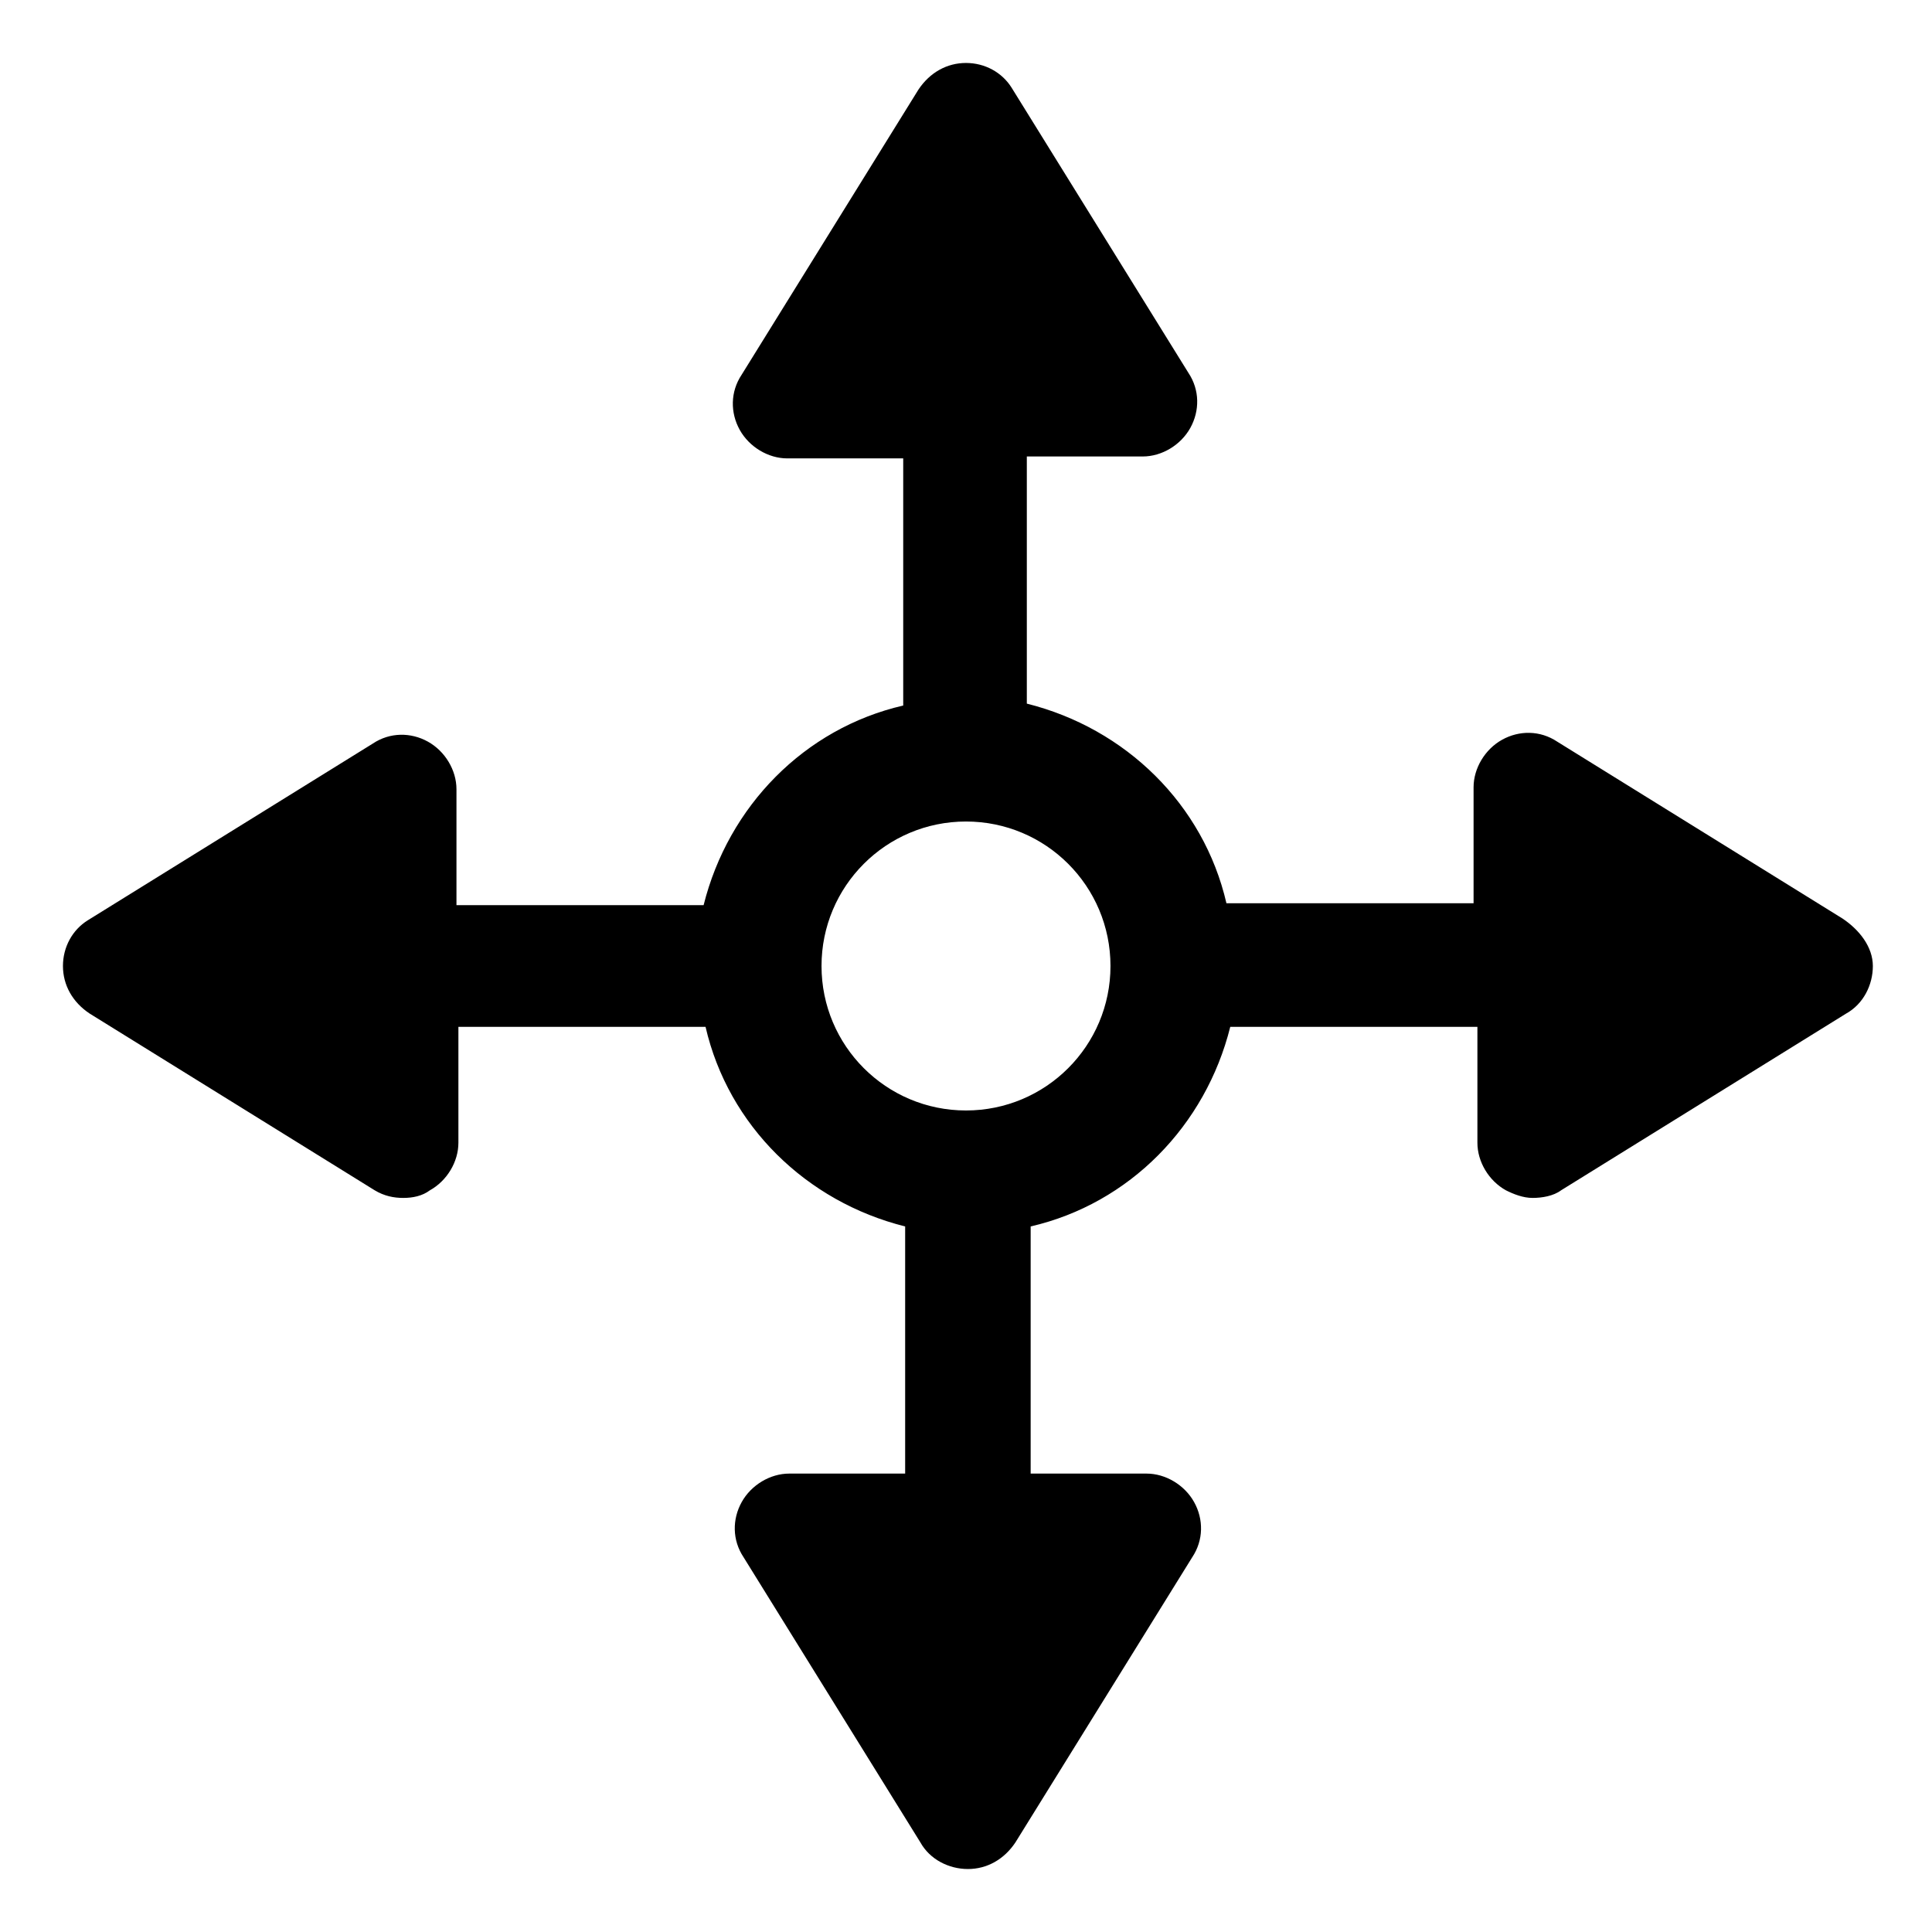
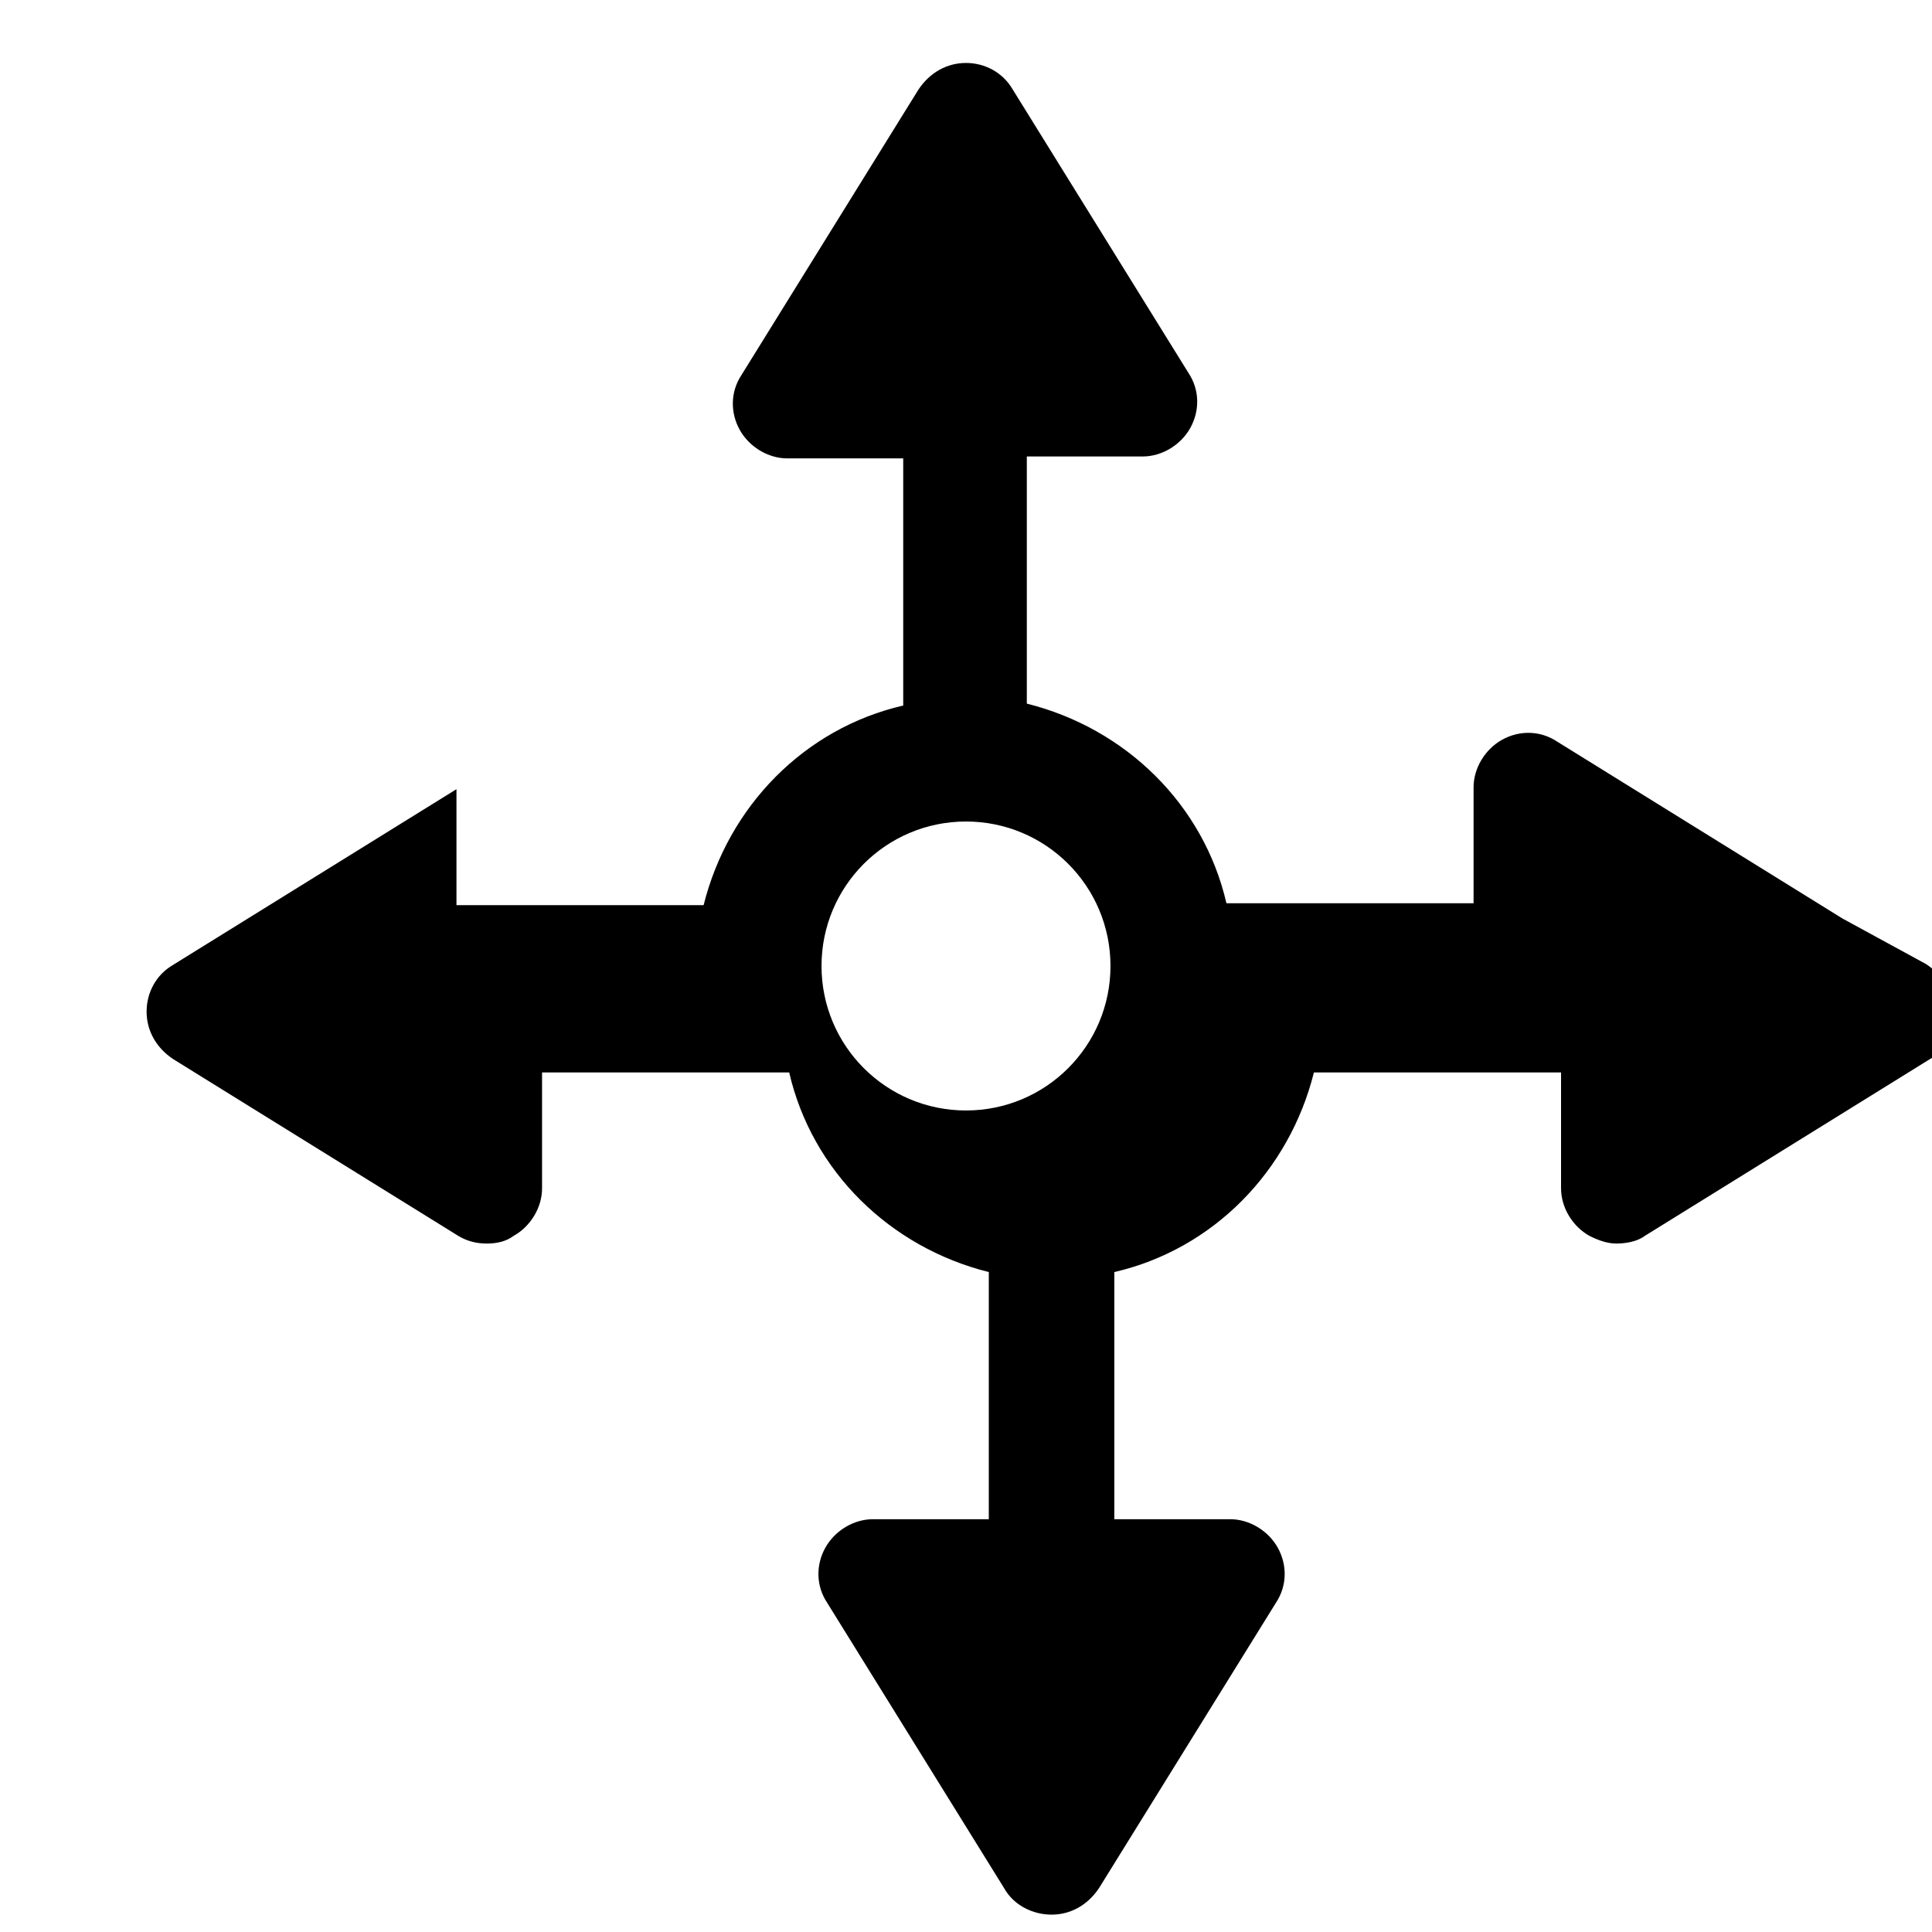
<svg xmlns="http://www.w3.org/2000/svg" fill="#000000" width="800px" height="800px" version="1.1" viewBox="144 144 512 512">
-   <path d="m632.25 387.4-75.57-46.855c-4.535-3.023-10.078-3.023-14.609-0.504-4.535 2.519-7.559 7.559-7.559 12.594v30.73h-65.496c-6.047-26.199-26.703-46.352-52.898-52.898v-65.496h30.73c5.039 0 10.078-3.023 12.594-7.559 2.519-4.535 2.519-10.078-0.504-14.609l-46.855-75.57c-2.516-4.027-7.051-6.547-12.086-6.547-5.039 0-9.574 2.519-12.598 7.055l-46.855 75.57c-3.023 4.535-3.023 10.078-0.504 14.609 2.519 4.535 7.559 7.559 12.594 7.559h30.73v65.496c-26.199 6.047-46.352 26.703-52.898 52.898h-65.496v-30.73c0-5.039-3.023-10.078-7.559-12.594-4.535-2.519-10.078-2.519-14.609 0.504l-75.57 46.855c-4.027 2.516-6.547 7.051-6.547 12.09s2.519 9.574 7.055 12.594l75.57 46.855c2.519 1.512 5.039 2.016 7.559 2.016 2.519 0 5.039-0.504 7.055-2.016 4.535-2.519 7.559-7.559 7.559-12.594v-30.73h65.496c6.047 26.199 26.703 46.352 52.898 52.898v65.496h-30.73c-5.039 0-10.078 3.023-12.594 7.559-2.519 4.535-2.519 10.078 0.504 14.609l46.855 75.57c2.519 4.535 7.559 7.055 12.594 7.055 5.039 0 9.574-2.519 12.594-7.055l46.855-75.57c3.023-4.535 3.023-10.078 0.504-14.609-2.519-4.535-7.559-7.559-12.594-7.559h-30.73v-65.496c26.199-6.047 46.352-26.703 52.898-52.898h65.496v30.73c0 5.039 3.023 10.078 7.559 12.594 2.016 1.008 4.535 2.016 7.055 2.016s5.543-0.504 7.559-2.016l75.57-46.855c4.535-2.519 7.055-7.559 7.055-12.594-0.012-5.039-3.539-9.574-8.074-12.598zm-232.25 50.887c-21.16 0-38.289-17.129-38.289-38.289s17.129-38.289 38.289-38.289 38.289 17.129 38.289 38.289-17.129 38.289-38.289 38.289z" />
+   <path d="m632.25 387.4-75.57-46.855c-4.535-3.023-10.078-3.023-14.609-0.504-4.535 2.519-7.559 7.559-7.559 12.594v30.73h-65.496c-6.047-26.199-26.703-46.352-52.898-52.898v-65.496h30.73c5.039 0 10.078-3.023 12.594-7.559 2.519-4.535 2.519-10.078-0.504-14.609l-46.855-75.57c-2.516-4.027-7.051-6.547-12.086-6.547-5.039 0-9.574 2.519-12.598 7.055l-46.855 75.57c-3.023 4.535-3.023 10.078-0.504 14.609 2.519 4.535 7.559 7.559 12.594 7.559h30.73v65.496c-26.199 6.047-46.352 26.703-52.898 52.898h-65.496v-30.73l-75.57 46.855c-4.027 2.516-6.547 7.051-6.547 12.09s2.519 9.574 7.055 12.594l75.57 46.855c2.519 1.512 5.039 2.016 7.559 2.016 2.519 0 5.039-0.504 7.055-2.016 4.535-2.519 7.559-7.559 7.559-12.594v-30.73h65.496c6.047 26.199 26.703 46.352 52.898 52.898v65.496h-30.73c-5.039 0-10.078 3.023-12.594 7.559-2.519 4.535-2.519 10.078 0.504 14.609l46.855 75.57c2.519 4.535 7.559 7.055 12.594 7.055 5.039 0 9.574-2.519 12.594-7.055l46.855-75.57c3.023-4.535 3.023-10.078 0.504-14.609-2.519-4.535-7.559-7.559-12.594-7.559h-30.73v-65.496c26.199-6.047 46.352-26.703 52.898-52.898h65.496v30.73c0 5.039 3.023 10.078 7.559 12.594 2.016 1.008 4.535 2.016 7.055 2.016s5.543-0.504 7.559-2.016l75.57-46.855c4.535-2.519 7.055-7.559 7.055-12.594-0.012-5.039-3.539-9.574-8.074-12.598zm-232.25 50.887c-21.16 0-38.289-17.129-38.289-38.289s17.129-38.289 38.289-38.289 38.289 17.129 38.289 38.289-17.129 38.289-38.289 38.289z" />
</svg>